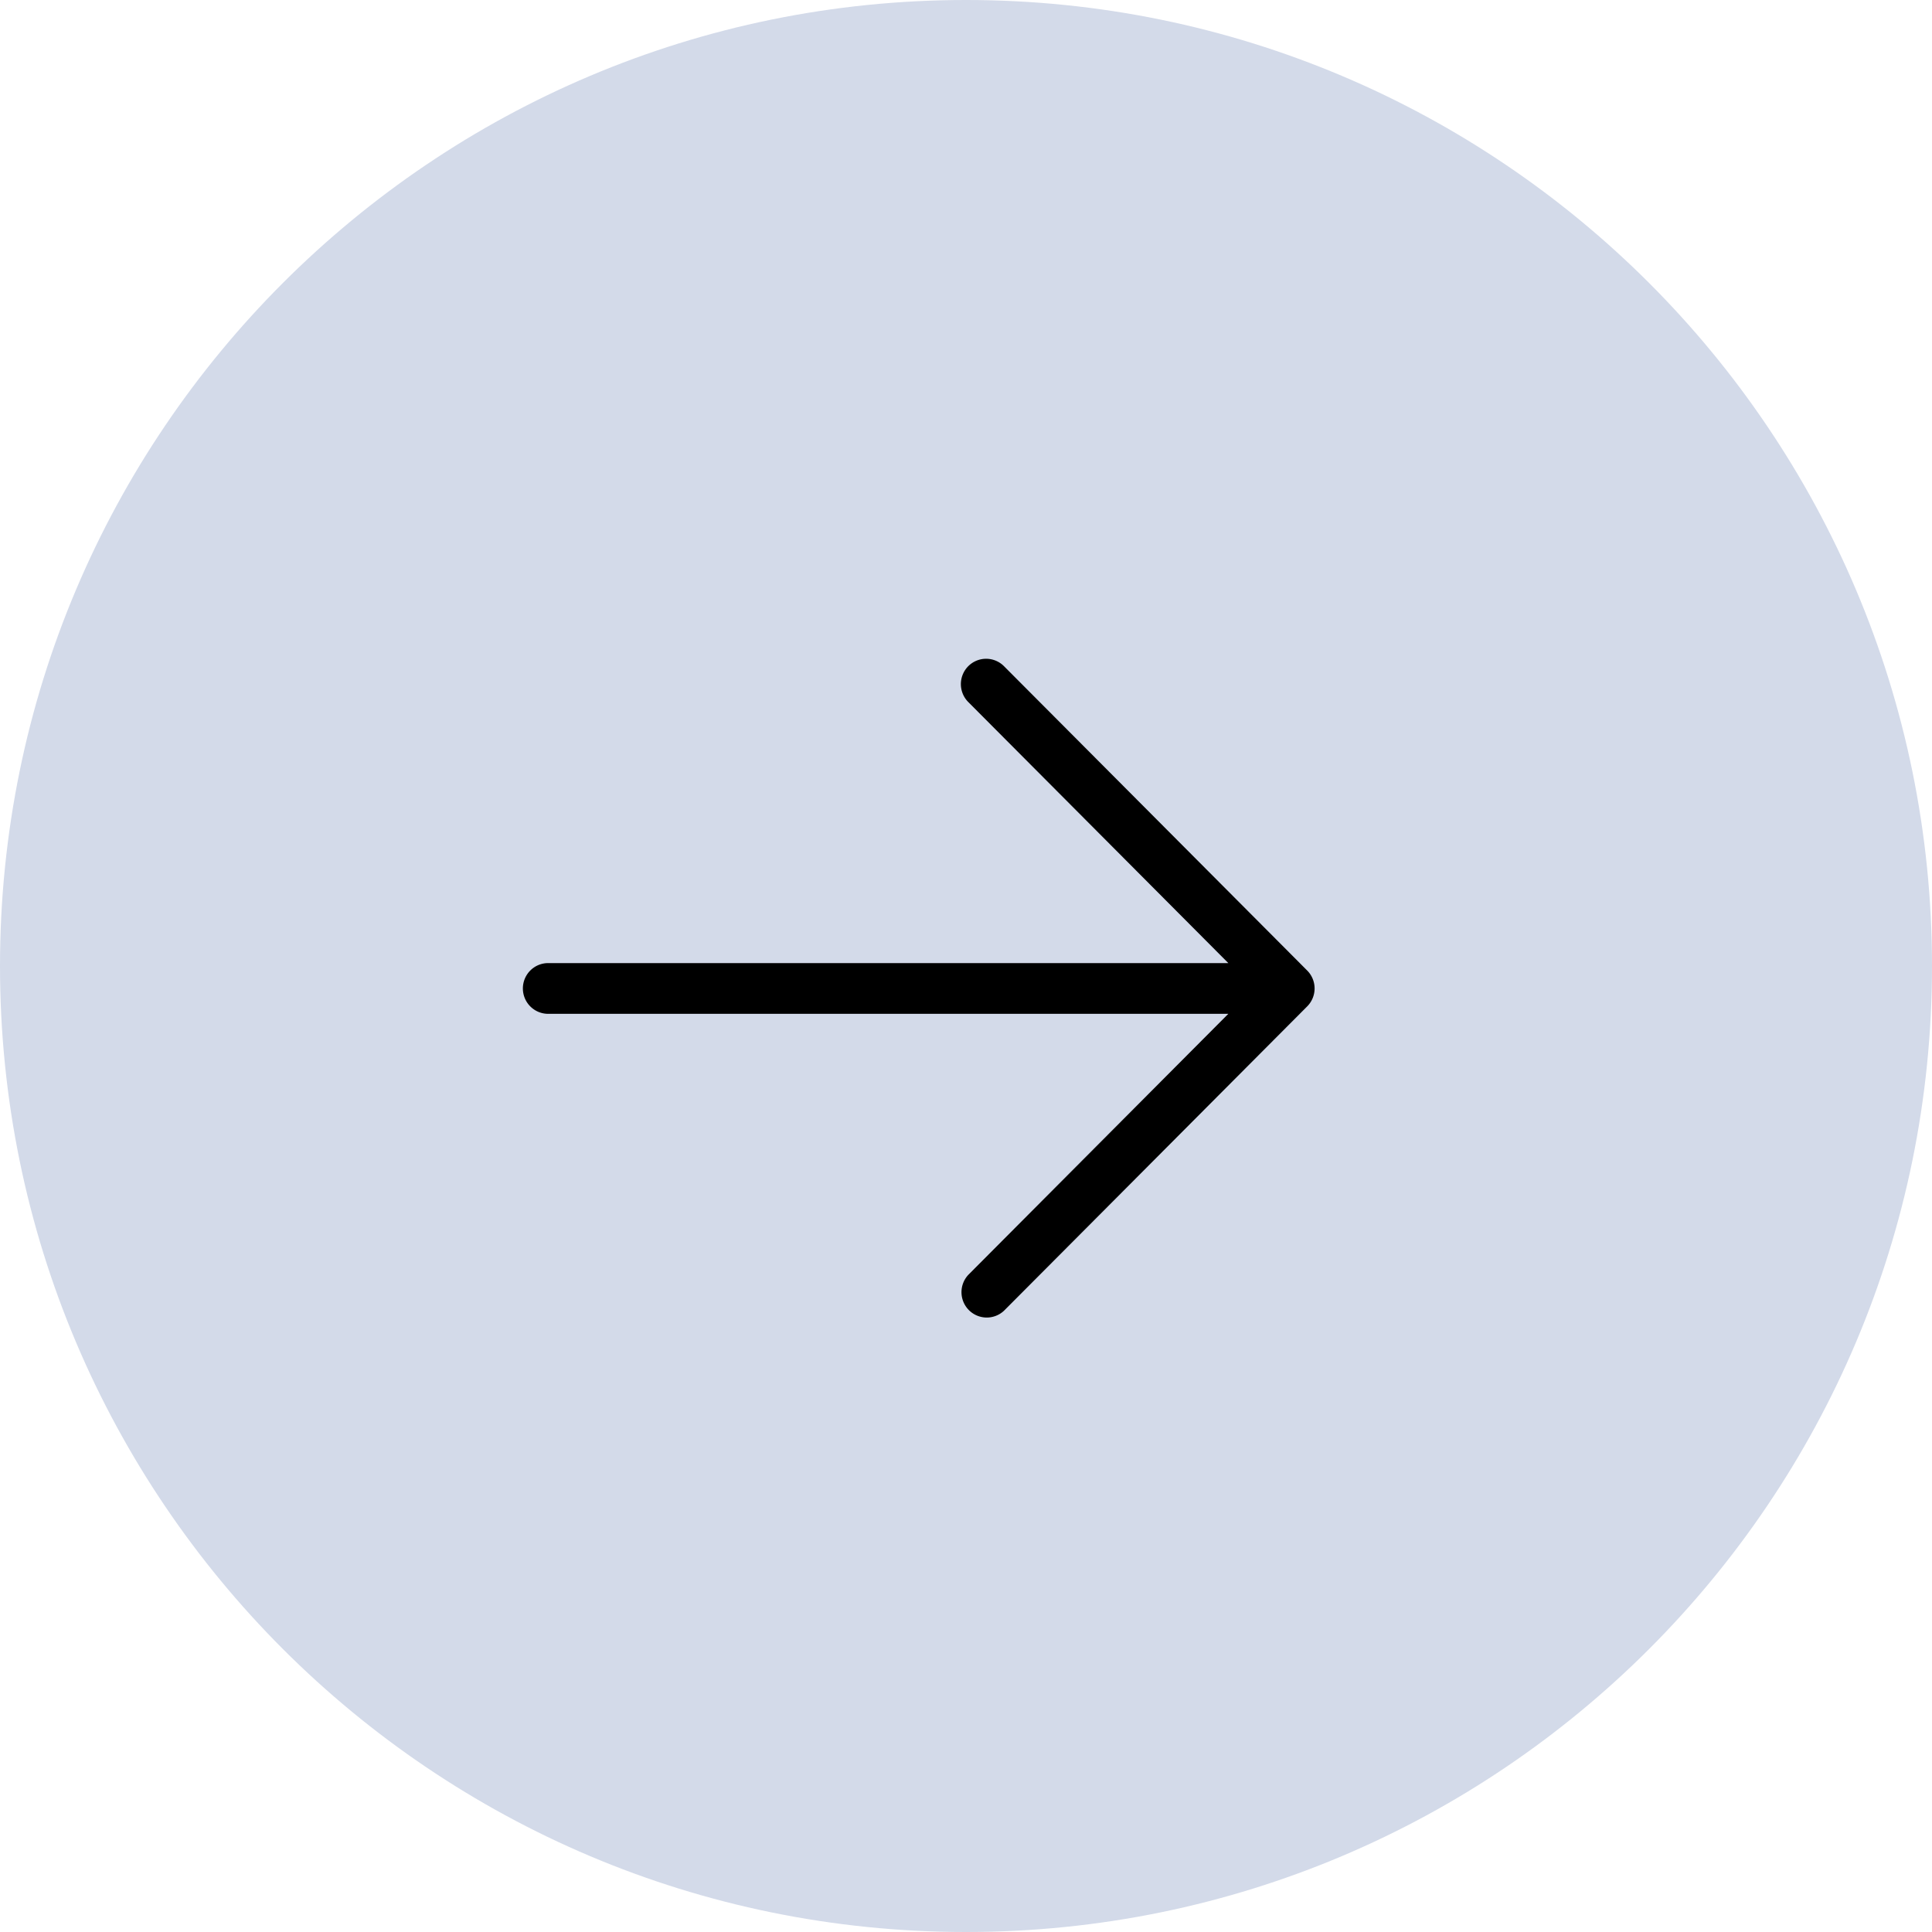
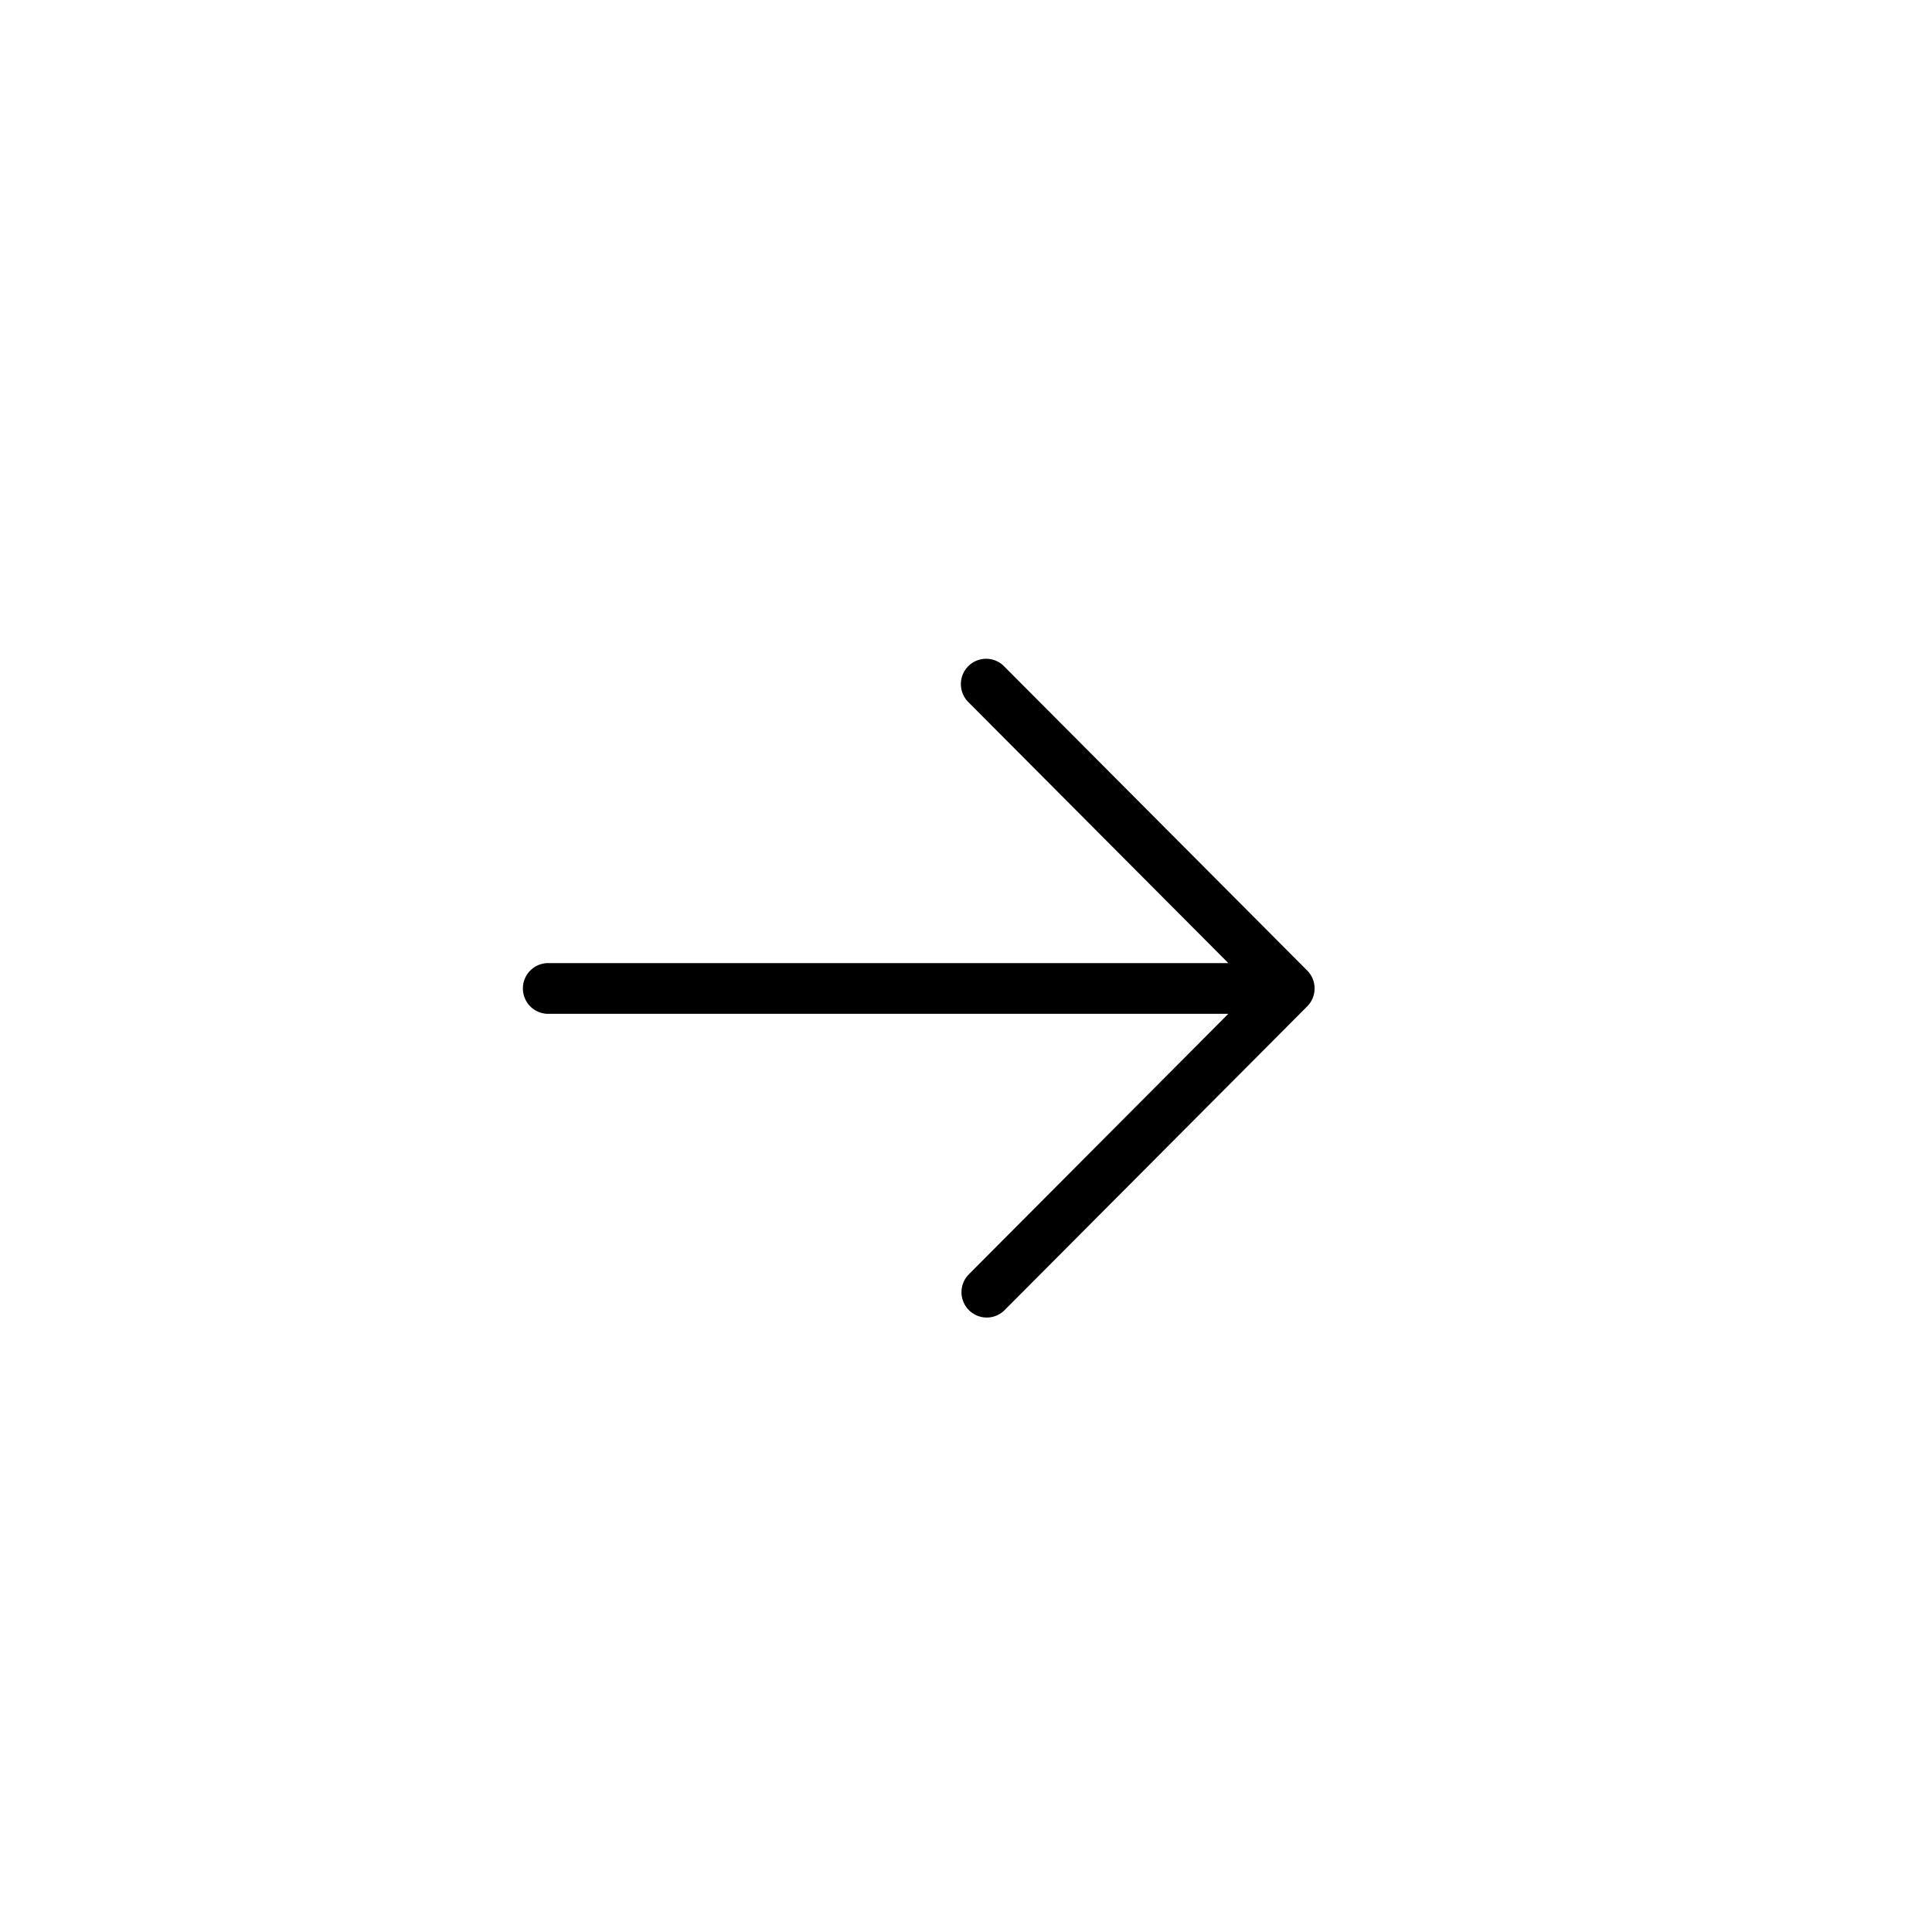
<svg xmlns="http://www.w3.org/2000/svg" data-bbox="0 0 654 654" viewBox="0 0 654 654" height="654" width="654" data-type="color">
  <g>
-     <path fill="#D3DAE9" d="M0 327c0 180.597 146.403 327 327 327s327-146.403 327-327S507.597 0 327 0 0 146.403 0 327z" data-color="1" />
    <path fill="#000000" d="M327.768 225.511a8.605 8.605 0 0 0 0 12.134l88.03 88.373H185.553a8.537 8.537 0 0 0-6.048 2.514 8.604 8.604 0 0 0-2.505 6.071c0 2.277.901 4.461 2.505 6.071a8.538 8.538 0 0 0 6.048 2.515h230.245l-88.03 88.373a8.606 8.606 0 0 0 .21 11.923 8.54 8.54 0 0 0 5.897 2.514 8.538 8.538 0 0 0 5.982-2.303L442.499 340.67a8.605 8.605 0 0 0 0-12.134L339.857 225.511a8.534 8.534 0 0 0-12.089 0Z" data-color="2" />
  </g>
</svg>